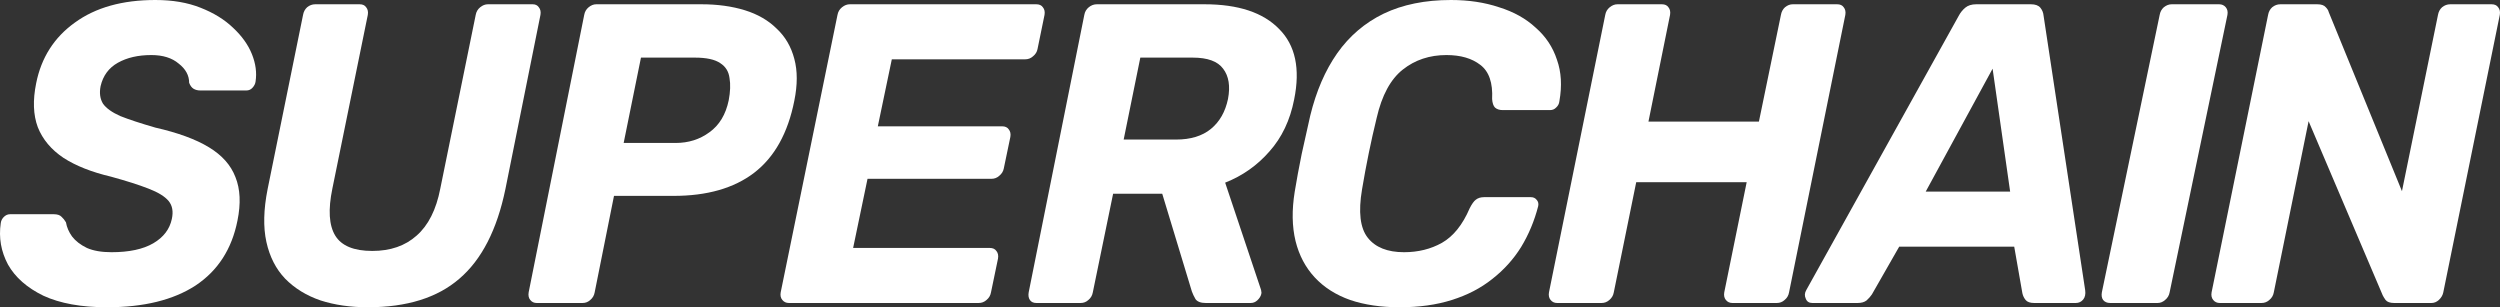
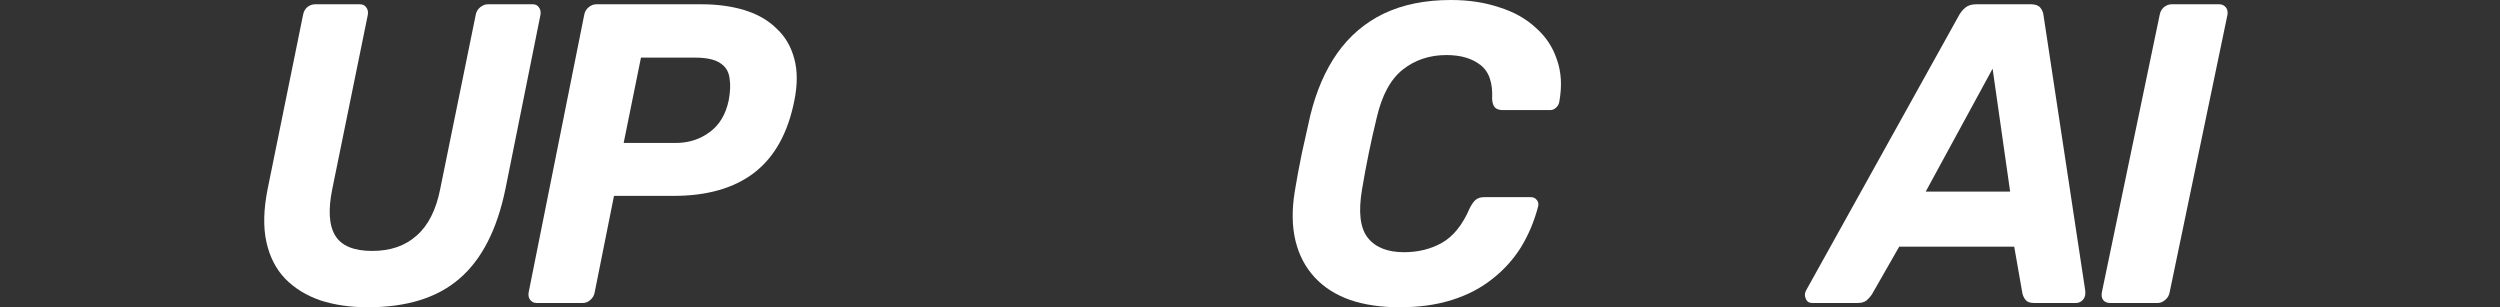
<svg xmlns="http://www.w3.org/2000/svg" width="179" height="22" viewBox="0 0 179 22" fill="none">
  <rect x="0" y="0" width="179" height="22" fill="#333333" stroke="none" />
-   <path d="M3.109 21.175C4.301 21.725 5.819 22 7.663 22C10.296 22 12.409 21.48 14.004 20.442C15.599 19.382 16.598 17.834 17.002 15.797C17.252 14.575 17.203 13.536 16.858 12.681C16.531 11.825 15.897 11.112 14.955 10.542C14.014 9.971 12.736 9.503 11.122 9.136C10.065 8.831 9.229 8.556 8.614 8.311C8.019 8.046 7.606 7.751 7.375 7.425C7.164 7.079 7.106 6.661 7.202 6.172C7.375 5.419 7.788 4.858 8.441 4.492C9.095 4.125 9.892 3.942 10.834 3.942C11.66 3.942 12.313 4.145 12.794 4.553C13.293 4.94 13.543 5.398 13.543 5.928C13.62 6.131 13.725 6.274 13.86 6.356C13.995 6.437 14.158 6.478 14.35 6.478H17.636C17.809 6.478 17.953 6.417 18.068 6.294C18.203 6.152 18.279 5.999 18.299 5.836C18.395 5.205 18.308 4.553 18.039 3.881C17.77 3.208 17.319 2.577 16.685 1.986C16.07 1.395 15.291 0.917 14.35 0.55C13.428 0.183 12.352 0 11.122 0C8.759 0 6.837 0.54 5.357 1.619C3.878 2.679 2.956 4.125 2.59 5.958C2.341 7.181 2.379 8.23 2.706 9.106C3.052 9.981 3.667 10.715 4.55 11.306C5.434 11.876 6.568 12.324 7.951 12.65C9.066 12.956 9.959 13.241 10.632 13.505C11.323 13.77 11.804 14.066 12.073 14.392C12.342 14.717 12.419 15.145 12.304 15.675C12.15 16.408 11.708 16.989 10.978 17.417C10.248 17.844 9.248 18.058 7.98 18.058C7.269 18.058 6.683 17.956 6.222 17.753C5.761 17.529 5.406 17.254 5.156 16.928C4.925 16.602 4.781 16.266 4.723 15.919C4.627 15.756 4.522 15.624 4.406 15.522C4.291 15.4 4.109 15.339 3.859 15.339H0.717C0.544 15.339 0.391 15.41 0.256 15.553C0.141 15.675 0.073 15.818 0.054 15.98C-0.099 17.019 0.073 18.007 0.573 18.944C1.092 19.861 1.937 20.605 3.109 21.175Z" fill="white" />
  <path d="M100.207 22C98.884 22 97.706 21.827 96.675 21.48C95.643 21.114 94.796 20.574 94.134 19.861C93.472 19.148 93.015 18.282 92.762 17.264C92.509 16.225 92.489 15.043 92.703 13.719C92.84 12.884 93.005 11.988 93.2 11.03C93.414 10.073 93.618 9.156 93.813 8.281C94.241 6.529 94.883 5.042 95.74 3.819C96.616 2.577 97.726 1.63 99.069 0.978C100.431 0.326 102.037 0 103.887 0C105.152 0 106.3 0.173 107.332 0.519C108.383 0.845 109.259 1.334 109.96 1.986C110.68 2.618 111.187 3.381 111.478 4.278C111.79 5.154 111.848 6.142 111.653 7.242C111.634 7.425 111.556 7.578 111.42 7.7C111.303 7.822 111.157 7.883 110.982 7.883H107.595C107.361 7.883 107.177 7.822 107.04 7.7C106.923 7.578 106.855 7.374 106.836 7.089C106.894 5.928 106.612 5.113 105.989 4.644C105.385 4.176 104.578 3.942 103.565 3.942C102.358 3.942 101.317 4.288 100.441 4.981C99.565 5.673 98.942 6.824 98.572 8.433C98.164 10.104 97.813 11.815 97.521 13.567C97.249 15.176 97.385 16.327 97.93 17.019C98.475 17.712 99.341 18.058 100.529 18.058C101.541 18.058 102.446 17.834 103.244 17.386C104.062 16.918 104.723 16.093 105.23 14.911C105.385 14.605 105.532 14.402 105.668 14.3C105.823 14.178 106.018 14.117 106.252 14.117H109.61C109.785 14.117 109.921 14.178 110.018 14.3C110.135 14.422 110.174 14.575 110.135 14.758C109.863 15.818 109.454 16.795 108.909 17.692C108.364 18.567 107.673 19.331 106.836 19.983C106.018 20.635 105.054 21.134 103.945 21.48C102.855 21.827 101.609 22 100.207 22Z" fill="white" />
-   <path d="M111.024 21.48C111.141 21.623 111.296 21.694 111.491 21.694H114.672C114.886 21.694 115.071 21.623 115.227 21.48C115.402 21.338 115.509 21.155 115.548 20.93L117.153 13.047H125.062L123.457 20.93C123.418 21.155 123.457 21.338 123.574 21.48C123.69 21.623 123.846 21.694 124.041 21.694H127.222C127.436 21.694 127.621 21.623 127.776 21.48C127.952 21.338 128.059 21.155 128.097 20.93L132.125 1.07C132.164 0.845 132.125 0.662 132.009 0.52C131.911 0.377 131.756 0.306 131.542 0.306H128.36C128.166 0.306 127.981 0.377 127.806 0.52C127.65 0.662 127.553 0.845 127.514 1.07L125.938 8.708H118.029L119.575 1.07C119.614 0.845 119.575 0.662 119.459 0.52C119.361 0.377 119.206 0.306 118.992 0.306H115.81C115.616 0.306 115.431 0.377 115.256 0.52C115.081 0.662 114.974 0.845 114.935 1.07L110.907 20.93C110.868 21.155 110.907 21.338 111.024 21.48Z" fill="white" />
  <path fill-rule="evenodd" clip-rule="evenodd" d="M129.763 21.694C129.529 21.694 129.374 21.593 129.296 21.389C129.198 21.185 129.208 20.982 129.325 20.778L140.246 1.131C140.363 0.907 140.519 0.713 140.714 0.55C140.908 0.387 141.171 0.306 141.502 0.306H145.415C145.727 0.306 145.951 0.387 146.087 0.55C146.223 0.713 146.301 0.907 146.321 1.131L149.299 20.778C149.338 21.063 149.289 21.287 149.153 21.45C149.017 21.613 148.842 21.694 148.627 21.694H145.649C145.357 21.694 145.153 21.623 145.036 21.48C144.919 21.338 144.841 21.175 144.802 20.992L144.218 17.661H135.983L134.026 21.083C133.929 21.226 133.803 21.369 133.647 21.511C133.491 21.633 133.277 21.694 133.004 21.694H129.763ZM137.881 13.719H143.926L142.67 4.919L137.881 13.719Z" fill="white" />
  <path d="M150.583 21.48C150.702 21.623 150.87 21.694 151.089 21.694H154.483C154.681 21.694 154.86 21.623 155.018 21.48C155.197 21.338 155.306 21.155 155.346 20.93L159.484 1.07C159.524 0.845 159.484 0.662 159.365 0.52C159.246 0.377 159.087 0.306 158.889 0.306H155.495C155.296 0.306 155.108 0.377 154.929 0.52C154.77 0.662 154.671 0.845 154.632 1.07L150.493 20.93C150.454 21.155 150.484 21.338 150.583 21.48Z" fill="white" />
-   <path d="M158.467 21.48C158.584 21.623 158.741 21.694 158.936 21.694H161.926C162.141 21.694 162.326 21.623 162.482 21.48C162.658 21.338 162.766 21.155 162.805 20.93L165.296 8.678L170.602 21.144C170.641 21.226 170.709 21.338 170.807 21.48C170.925 21.623 171.13 21.694 171.423 21.694H174.09C174.286 21.694 174.462 21.623 174.618 21.48C174.794 21.318 174.901 21.134 174.94 20.93L178.985 1.07C179.024 0.845 178.985 0.662 178.868 0.52C178.77 0.377 178.614 0.306 178.399 0.306H175.439C175.224 0.306 175.028 0.377 174.852 0.52C174.696 0.662 174.598 0.845 174.559 1.07L171.98 13.689L166.733 0.856C166.713 0.754 166.645 0.642 166.528 0.52C166.41 0.377 166.205 0.306 165.912 0.306H163.274C163.059 0.306 162.864 0.377 162.688 0.52C162.532 0.662 162.434 0.845 162.395 1.07L158.35 20.93C158.31 21.155 158.35 21.338 158.467 21.48Z" fill="white" />
-   <path fill-rule="evenodd" clip-rule="evenodd" d="M73.741 21.48C73.838 21.623 73.993 21.694 74.206 21.694H77.374C77.587 21.694 77.772 21.623 77.927 21.48C78.101 21.338 78.207 21.155 78.246 20.93L79.699 13.872H83.216L85.338 20.869C85.396 21.032 85.483 21.216 85.599 21.419C85.735 21.603 85.977 21.694 86.326 21.694H89.552C89.727 21.694 89.882 21.633 90.017 21.511C90.172 21.369 90.269 21.216 90.308 21.053C90.327 20.971 90.327 20.91 90.308 20.869C90.308 20.829 90.298 20.778 90.279 20.717L87.721 13.078C88.961 12.589 90.017 11.845 90.889 10.847C91.781 9.849 92.371 8.607 92.662 7.119C93.108 4.919 92.749 3.239 91.587 2.078C90.443 0.896 88.661 0.306 86.239 0.306H78.537C78.323 0.306 78.13 0.377 77.956 0.52C77.781 0.662 77.675 0.845 77.636 1.07L73.654 20.93C73.615 21.155 73.644 21.338 73.741 21.48ZM84.204 9.992H80.455L81.647 4.125H85.396C86.462 4.125 87.188 4.39 87.576 4.919C87.983 5.449 88.099 6.172 87.924 7.089C87.731 8.006 87.324 8.719 86.704 9.228C86.084 9.737 85.251 9.992 84.204 9.992Z" fill="white" />
-   <path d="M56.487 21.694C56.291 21.694 56.133 21.623 56.016 21.48C55.898 21.338 55.858 21.155 55.898 20.93L59.964 1.07C60.004 0.845 60.112 0.662 60.288 0.52C60.465 0.377 60.652 0.306 60.849 0.306H74.197C74.413 0.306 74.571 0.377 74.669 0.52C74.787 0.662 74.826 0.845 74.787 1.07L74.286 3.514C74.247 3.718 74.139 3.891 73.962 4.033C73.805 4.176 73.618 4.247 73.402 4.247H63.854L62.852 9.044H71.752C71.968 9.044 72.125 9.116 72.223 9.258C72.341 9.401 72.38 9.584 72.341 9.808L71.87 12.069C71.83 12.273 71.722 12.446 71.545 12.589C71.388 12.732 71.201 12.803 70.986 12.803H62.115L61.084 17.753H70.868C71.084 17.753 71.241 17.824 71.339 17.967C71.457 18.109 71.496 18.293 71.457 18.517L70.956 20.93C70.917 21.155 70.809 21.338 70.632 21.48C70.475 21.623 70.288 21.694 70.072 21.694H56.487Z" fill="white" />
  <path fill-rule="evenodd" clip-rule="evenodd" d="M37.967 21.48C38.082 21.623 38.236 21.694 38.428 21.694H41.714C41.925 21.694 42.108 21.623 42.261 21.48C42.435 21.338 42.54 21.155 42.579 20.93L43.962 14.025H48.228C50.629 14.025 52.551 13.475 53.992 12.375C55.453 11.255 56.413 9.533 56.874 7.211C57.105 6.07 57.105 5.072 56.874 4.217C56.644 3.341 56.221 2.618 55.606 2.047C55.01 1.457 54.252 1.019 53.329 0.733C52.407 0.448 51.369 0.306 50.217 0.306H42.694C42.502 0.306 42.319 0.377 42.146 0.52C41.973 0.662 41.868 0.845 41.829 1.07L37.852 20.93C37.814 21.155 37.852 21.338 37.967 21.48ZM48.372 10.236H44.654L45.893 4.125H49.755C50.581 4.125 51.187 4.257 51.571 4.522C51.955 4.767 52.176 5.123 52.234 5.592C52.311 6.04 52.292 6.569 52.176 7.181C51.965 8.199 51.504 8.963 50.793 9.472C50.101 9.982 49.294 10.236 48.372 10.236Z" fill="white" />
  <path d="M26.334 22C25.09 22 23.963 21.837 22.952 21.511C21.941 21.165 21.096 20.645 20.416 19.953C19.755 19.26 19.308 18.384 19.074 17.325C18.841 16.266 18.87 15.003 19.162 13.536L21.698 1.07C21.737 0.845 21.834 0.662 21.99 0.52C22.165 0.377 22.359 0.306 22.573 0.306H25.751C25.965 0.306 26.12 0.377 26.217 0.52C26.334 0.662 26.373 0.845 26.334 1.07L23.797 13.506C23.486 15.013 23.555 16.133 24.002 16.867C24.448 17.6 25.333 17.967 26.655 17.967C27.957 17.967 29.016 17.6 29.833 16.867C30.669 16.133 31.232 15.013 31.524 13.506L34.06 1.07C34.099 0.845 34.206 0.662 34.381 0.52C34.556 0.377 34.741 0.306 34.935 0.306H38.142C38.336 0.306 38.482 0.377 38.579 0.52C38.696 0.662 38.735 0.845 38.696 1.07L36.188 13.536C35.586 16.449 34.488 18.588 32.894 19.953C31.319 21.318 29.133 22 26.334 22Z" fill="white" />
</svg>